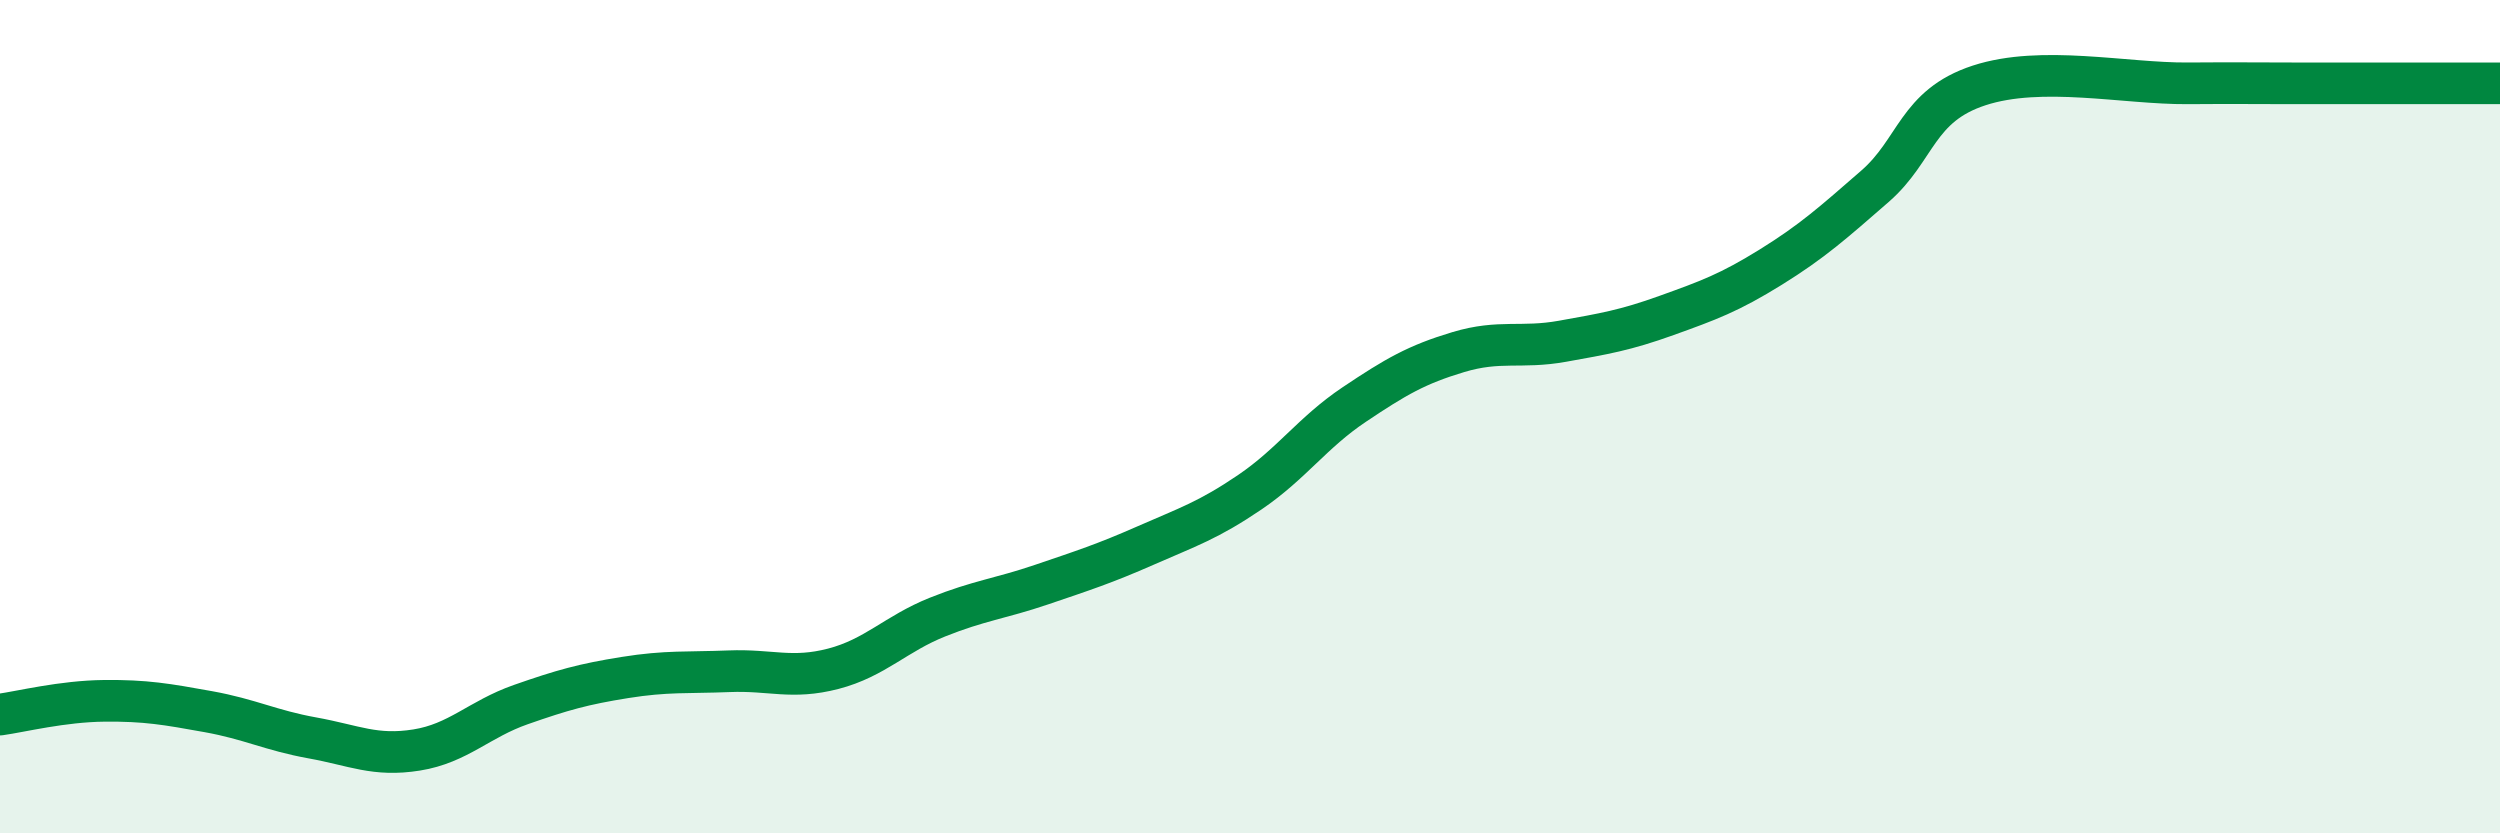
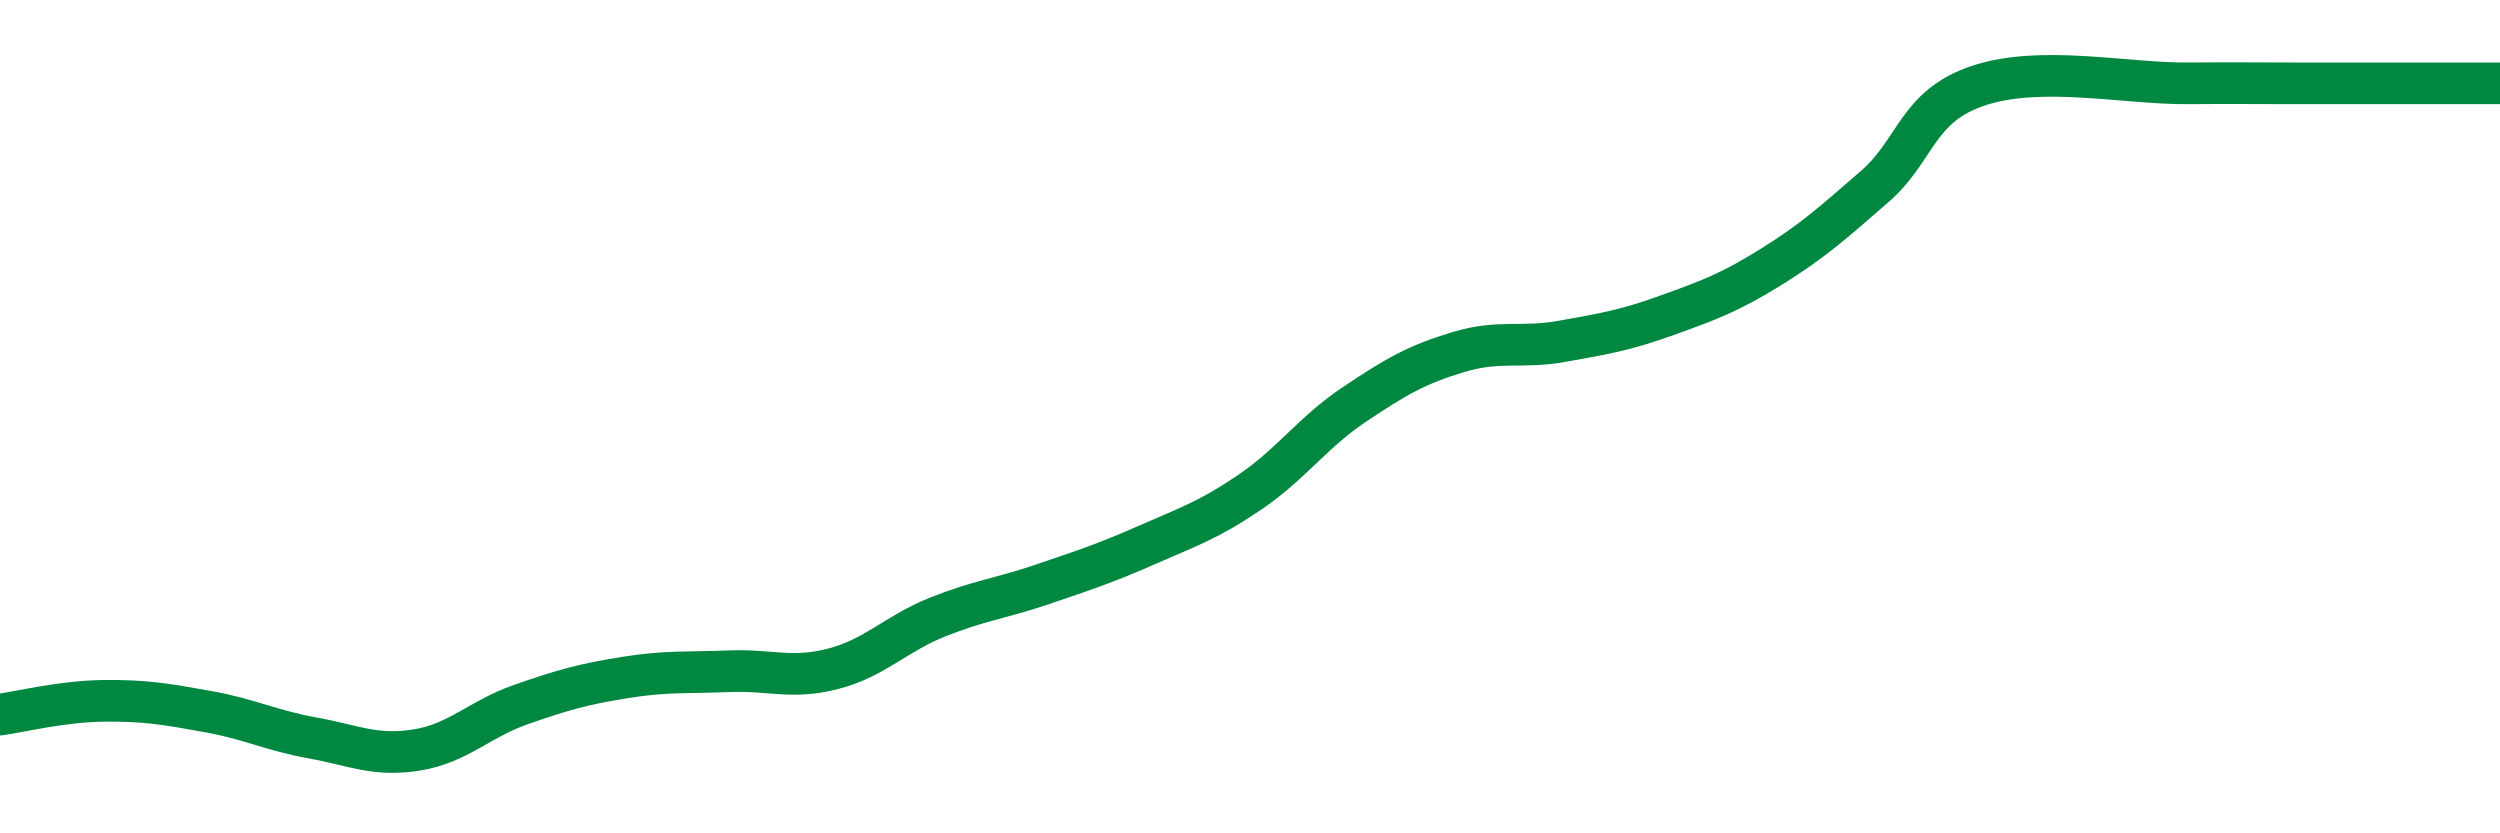
<svg xmlns="http://www.w3.org/2000/svg" width="60" height="20" viewBox="0 0 60 20">
-   <path d="M 0,17.15 C 0.5,17.08 1.5,16.83 2.5,16.82 C 3.5,16.81 4,16.9 5,17.08 C 6,17.26 6.5,17.53 7.5,17.71 C 8.5,17.89 9,18.16 10,18 C 11,17.84 11.5,17.26 12.5,16.91 C 13.5,16.56 14,16.42 15,16.26 C 16,16.1 16.5,16.15 17.5,16.11 C 18.5,16.07 19,16.31 20,16.05 C 21,15.79 21.5,15.21 22.5,14.81 C 23.5,14.41 24,14.37 25,14.03 C 26,13.69 26.5,13.53 27.5,13.09 C 28.5,12.65 29,12.49 30,11.81 C 31,11.13 31.5,10.38 32.5,9.71 C 33.5,9.04 34,8.75 35,8.45 C 36,8.15 36.5,8.37 37.5,8.19 C 38.5,8.01 39,7.93 40,7.57 C 41,7.21 41.5,7.03 42.5,6.41 C 43.5,5.79 44,5.34 45,4.47 C 46,3.6 46,2.54 47.5,2.05 C 49,1.56 51,2.01 52.5,2 C 54,1.99 53.5,2 55,2 C 56.5,2 59,2 60,2L60 20L0 20Z" fill="#008740" opacity="0.1" stroke-linecap="round" stroke-linejoin="round" />
  <path d="M 0,17.15 C 0.5,17.08 1.5,16.83 2.5,16.82 C 3.5,16.81 4,16.9 5,17.08 C 6,17.26 6.5,17.53 7.5,17.71 C 8.5,17.89 9,18.16 10,18 C 11,17.84 11.5,17.26 12.5,16.91 C 13.5,16.56 14,16.42 15,16.26 C 16,16.1 16.5,16.15 17.5,16.11 C 18.5,16.07 19,16.31 20,16.05 C 21,15.79 21.5,15.21 22.5,14.81 C 23.5,14.41 24,14.37 25,14.03 C 26,13.69 26.5,13.53 27.5,13.09 C 28.5,12.65 29,12.49 30,11.81 C 31,11.13 31.5,10.38 32.5,9.71 C 33.5,9.04 34,8.75 35,8.45 C 36,8.15 36.5,8.37 37.5,8.19 C 38.5,8.01 39,7.93 40,7.57 C 41,7.21 41.5,7.03 42.5,6.41 C 43.5,5.79 44,5.34 45,4.47 C 46,3.6 46,2.54 47.5,2.05 C 49,1.56 51,2.01 52.5,2 C 54,1.99 53.5,2 55,2 C 56.5,2 59,2 60,2" stroke="#008740" stroke-width="1" fill="none" stroke-linecap="round" stroke-linejoin="round" />
</svg>